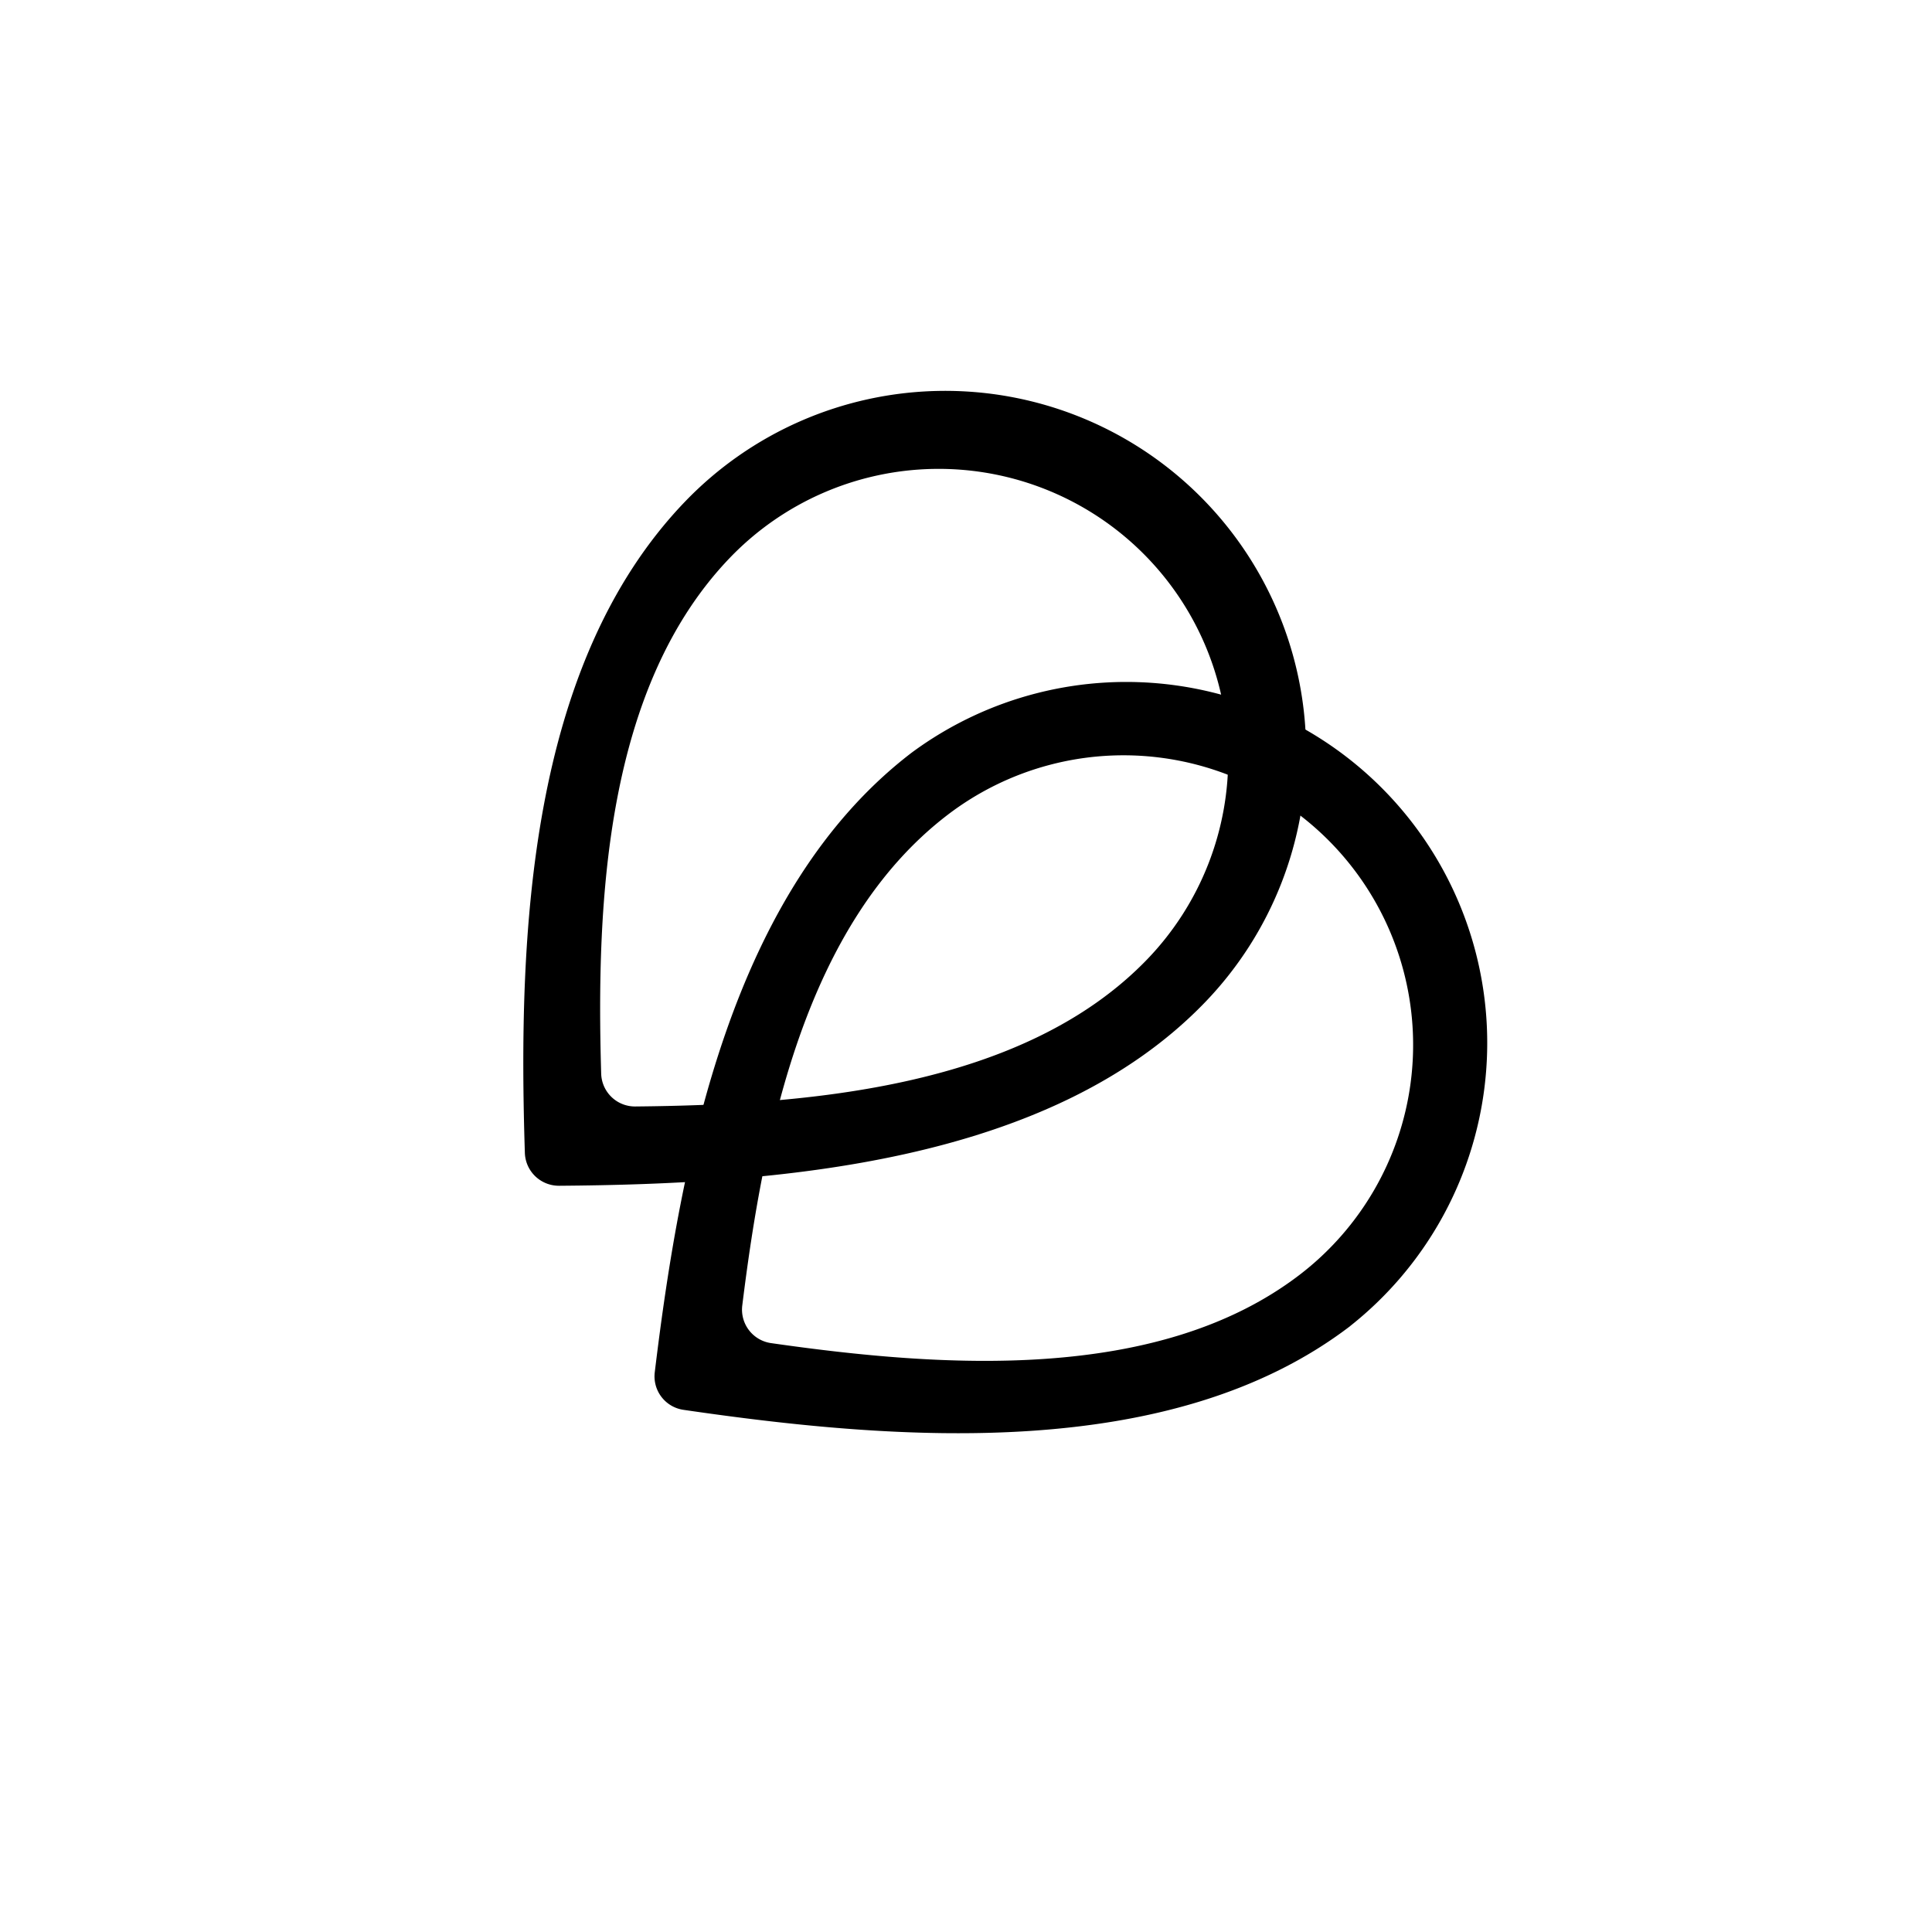
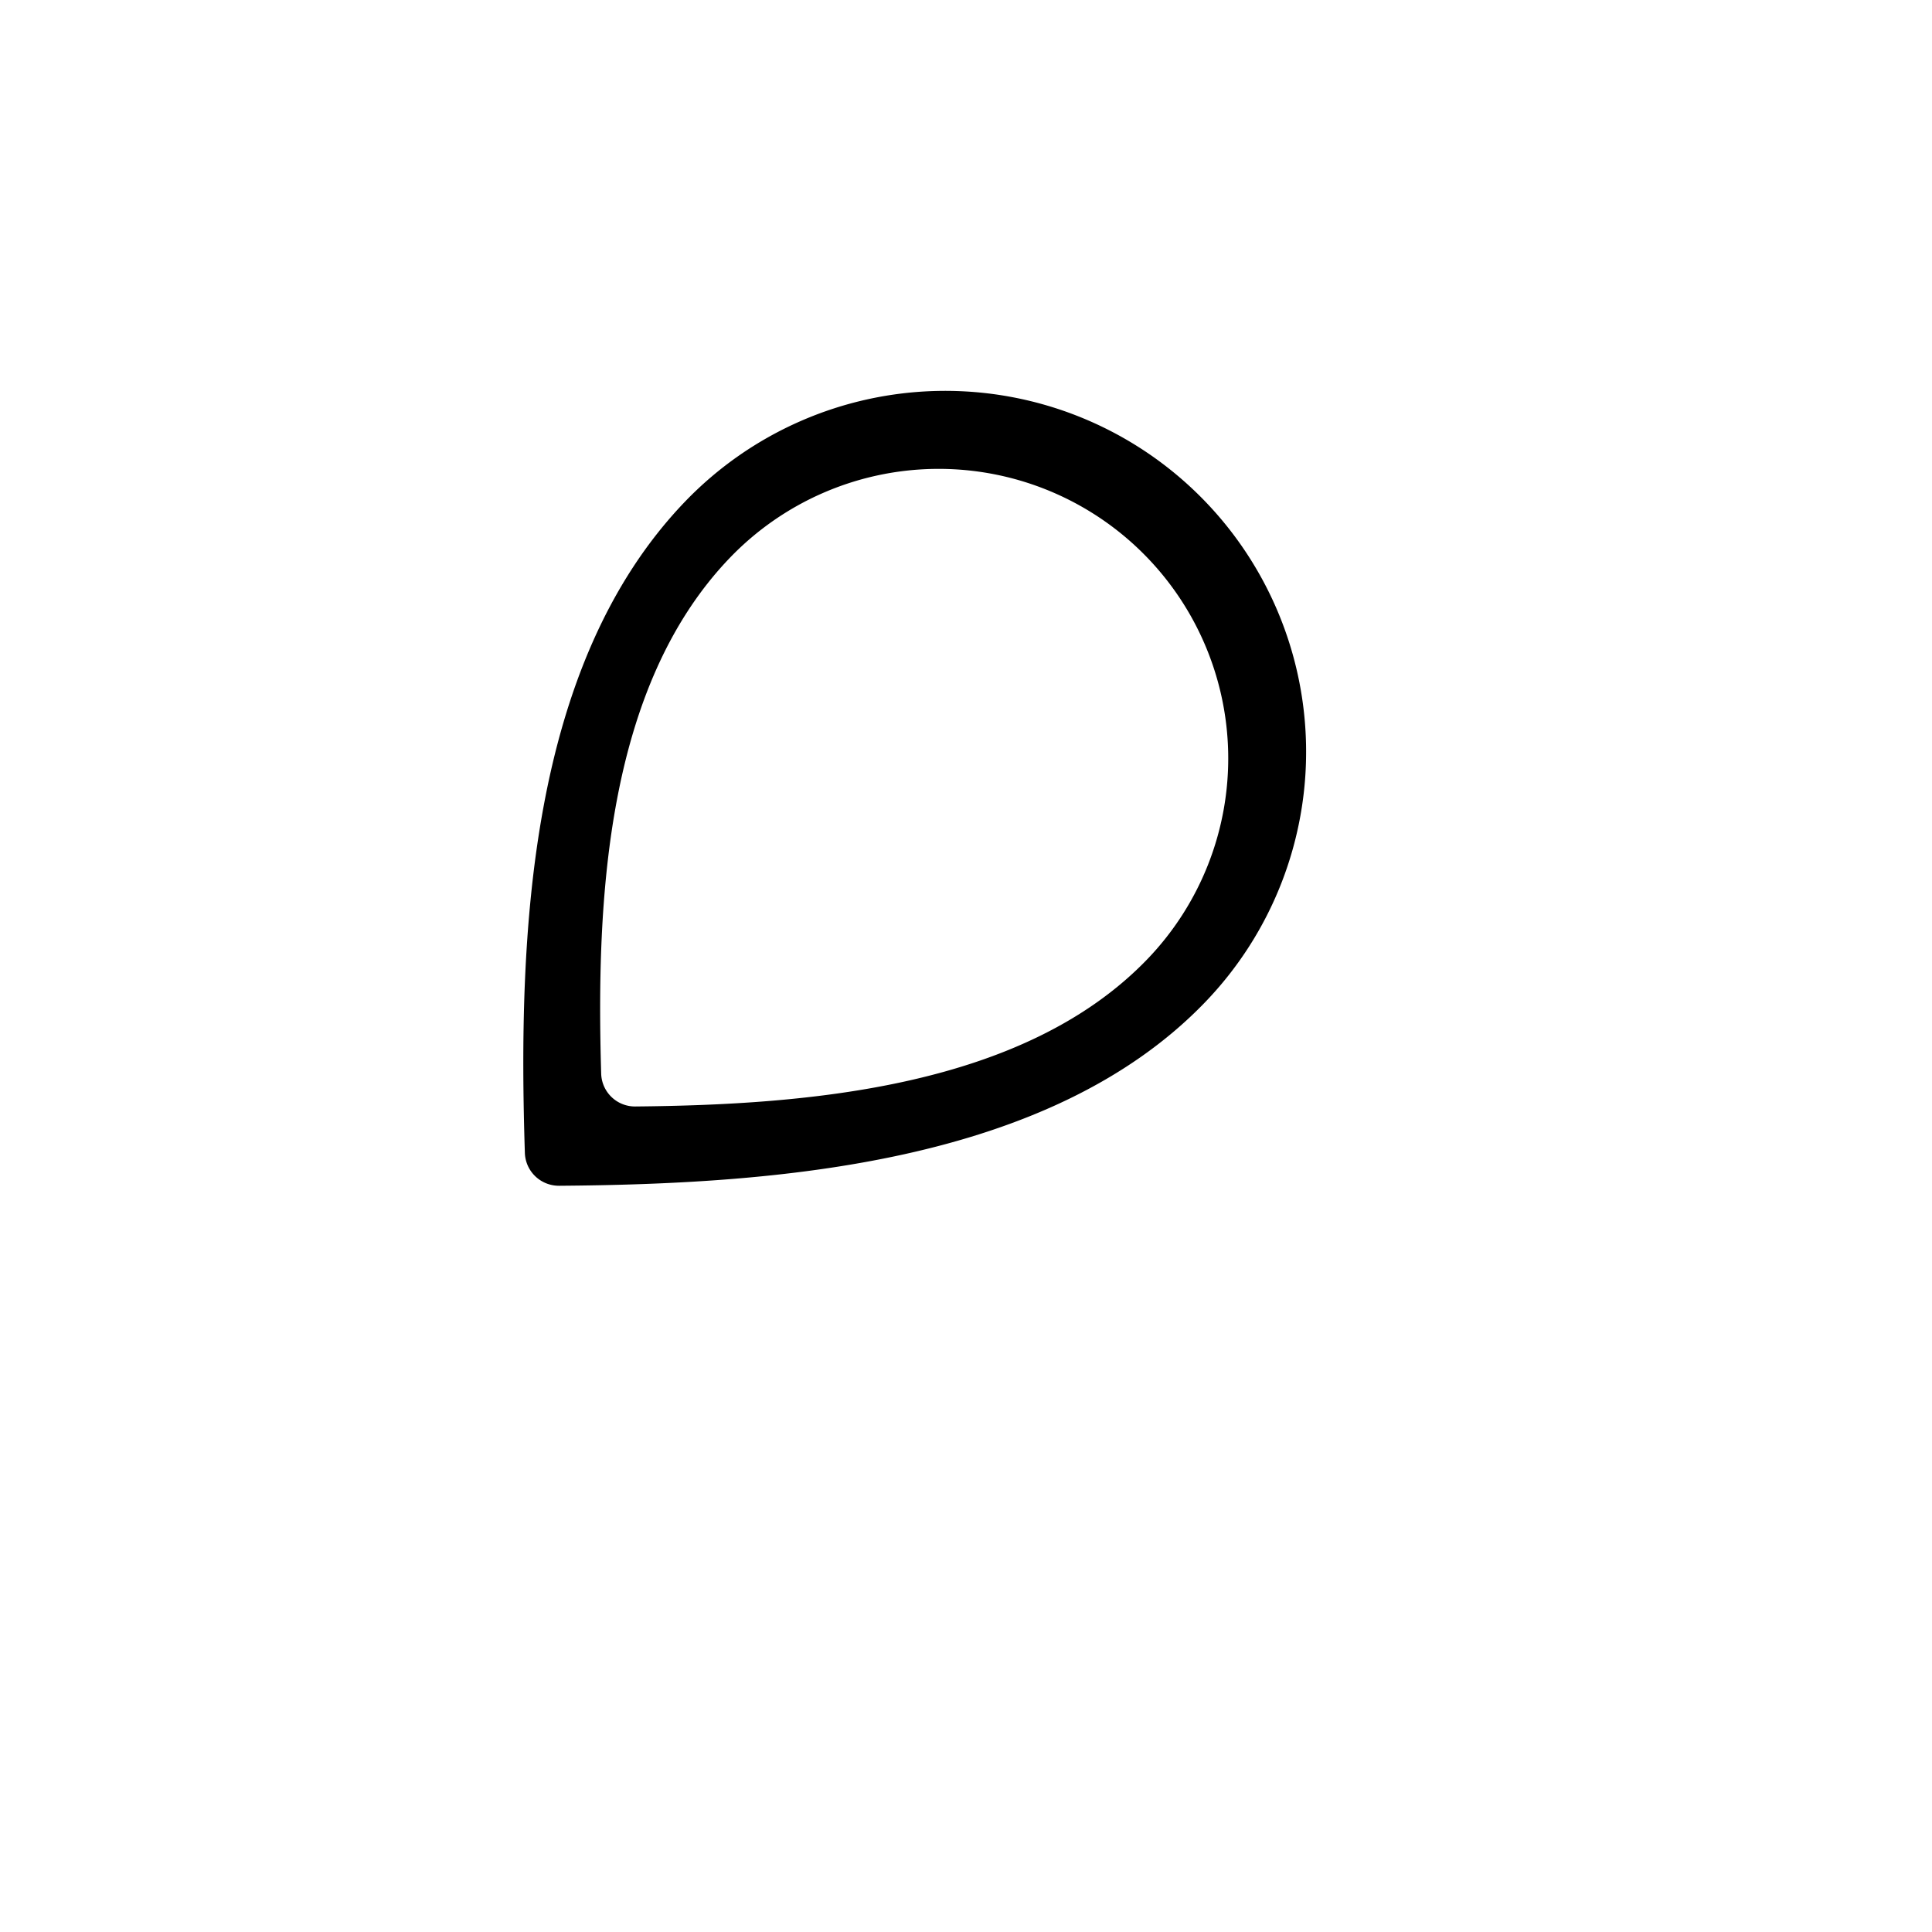
<svg xmlns="http://www.w3.org/2000/svg" width="800" height="800" viewBox="0 0 24 24">
  <g fill="currentColor" fill-rule="evenodd" clip-rule="evenodd">
-     <path d="M16.773 16.472a4.484 4.484 0 0 0-5.448-7.122c-2.234 1.709-2.867 5.015-3.191 7.694a.42.42 0 0 0 .36.47c2.653.387 6.057.658 8.28-1.042m-.631-.635a3.597 3.597 0 1 0-4.372-5.714c-1.769 1.354-2.286 3.957-2.55 6.092a.42.42 0 0 0 .36.47c2.117.303 4.802.498 6.562-.848" />
    <path d="M14.973 12.447A4.483 4.483 0 1 0 8.51 6.231C6.56 8.26 6.434 11.622 6.52 14.32c.007.23.195.411.426.41c2.681-.02 6.087-.266 8.027-2.283m-.72-.532a3.597 3.597 0 0 0-5.185-4.987c-1.544 1.606-1.663 4.258-1.6 6.407a.42.42 0 0 0 .427.41c2.138-.02 4.821-.233 6.358-1.83" />
  </g>
</svg>